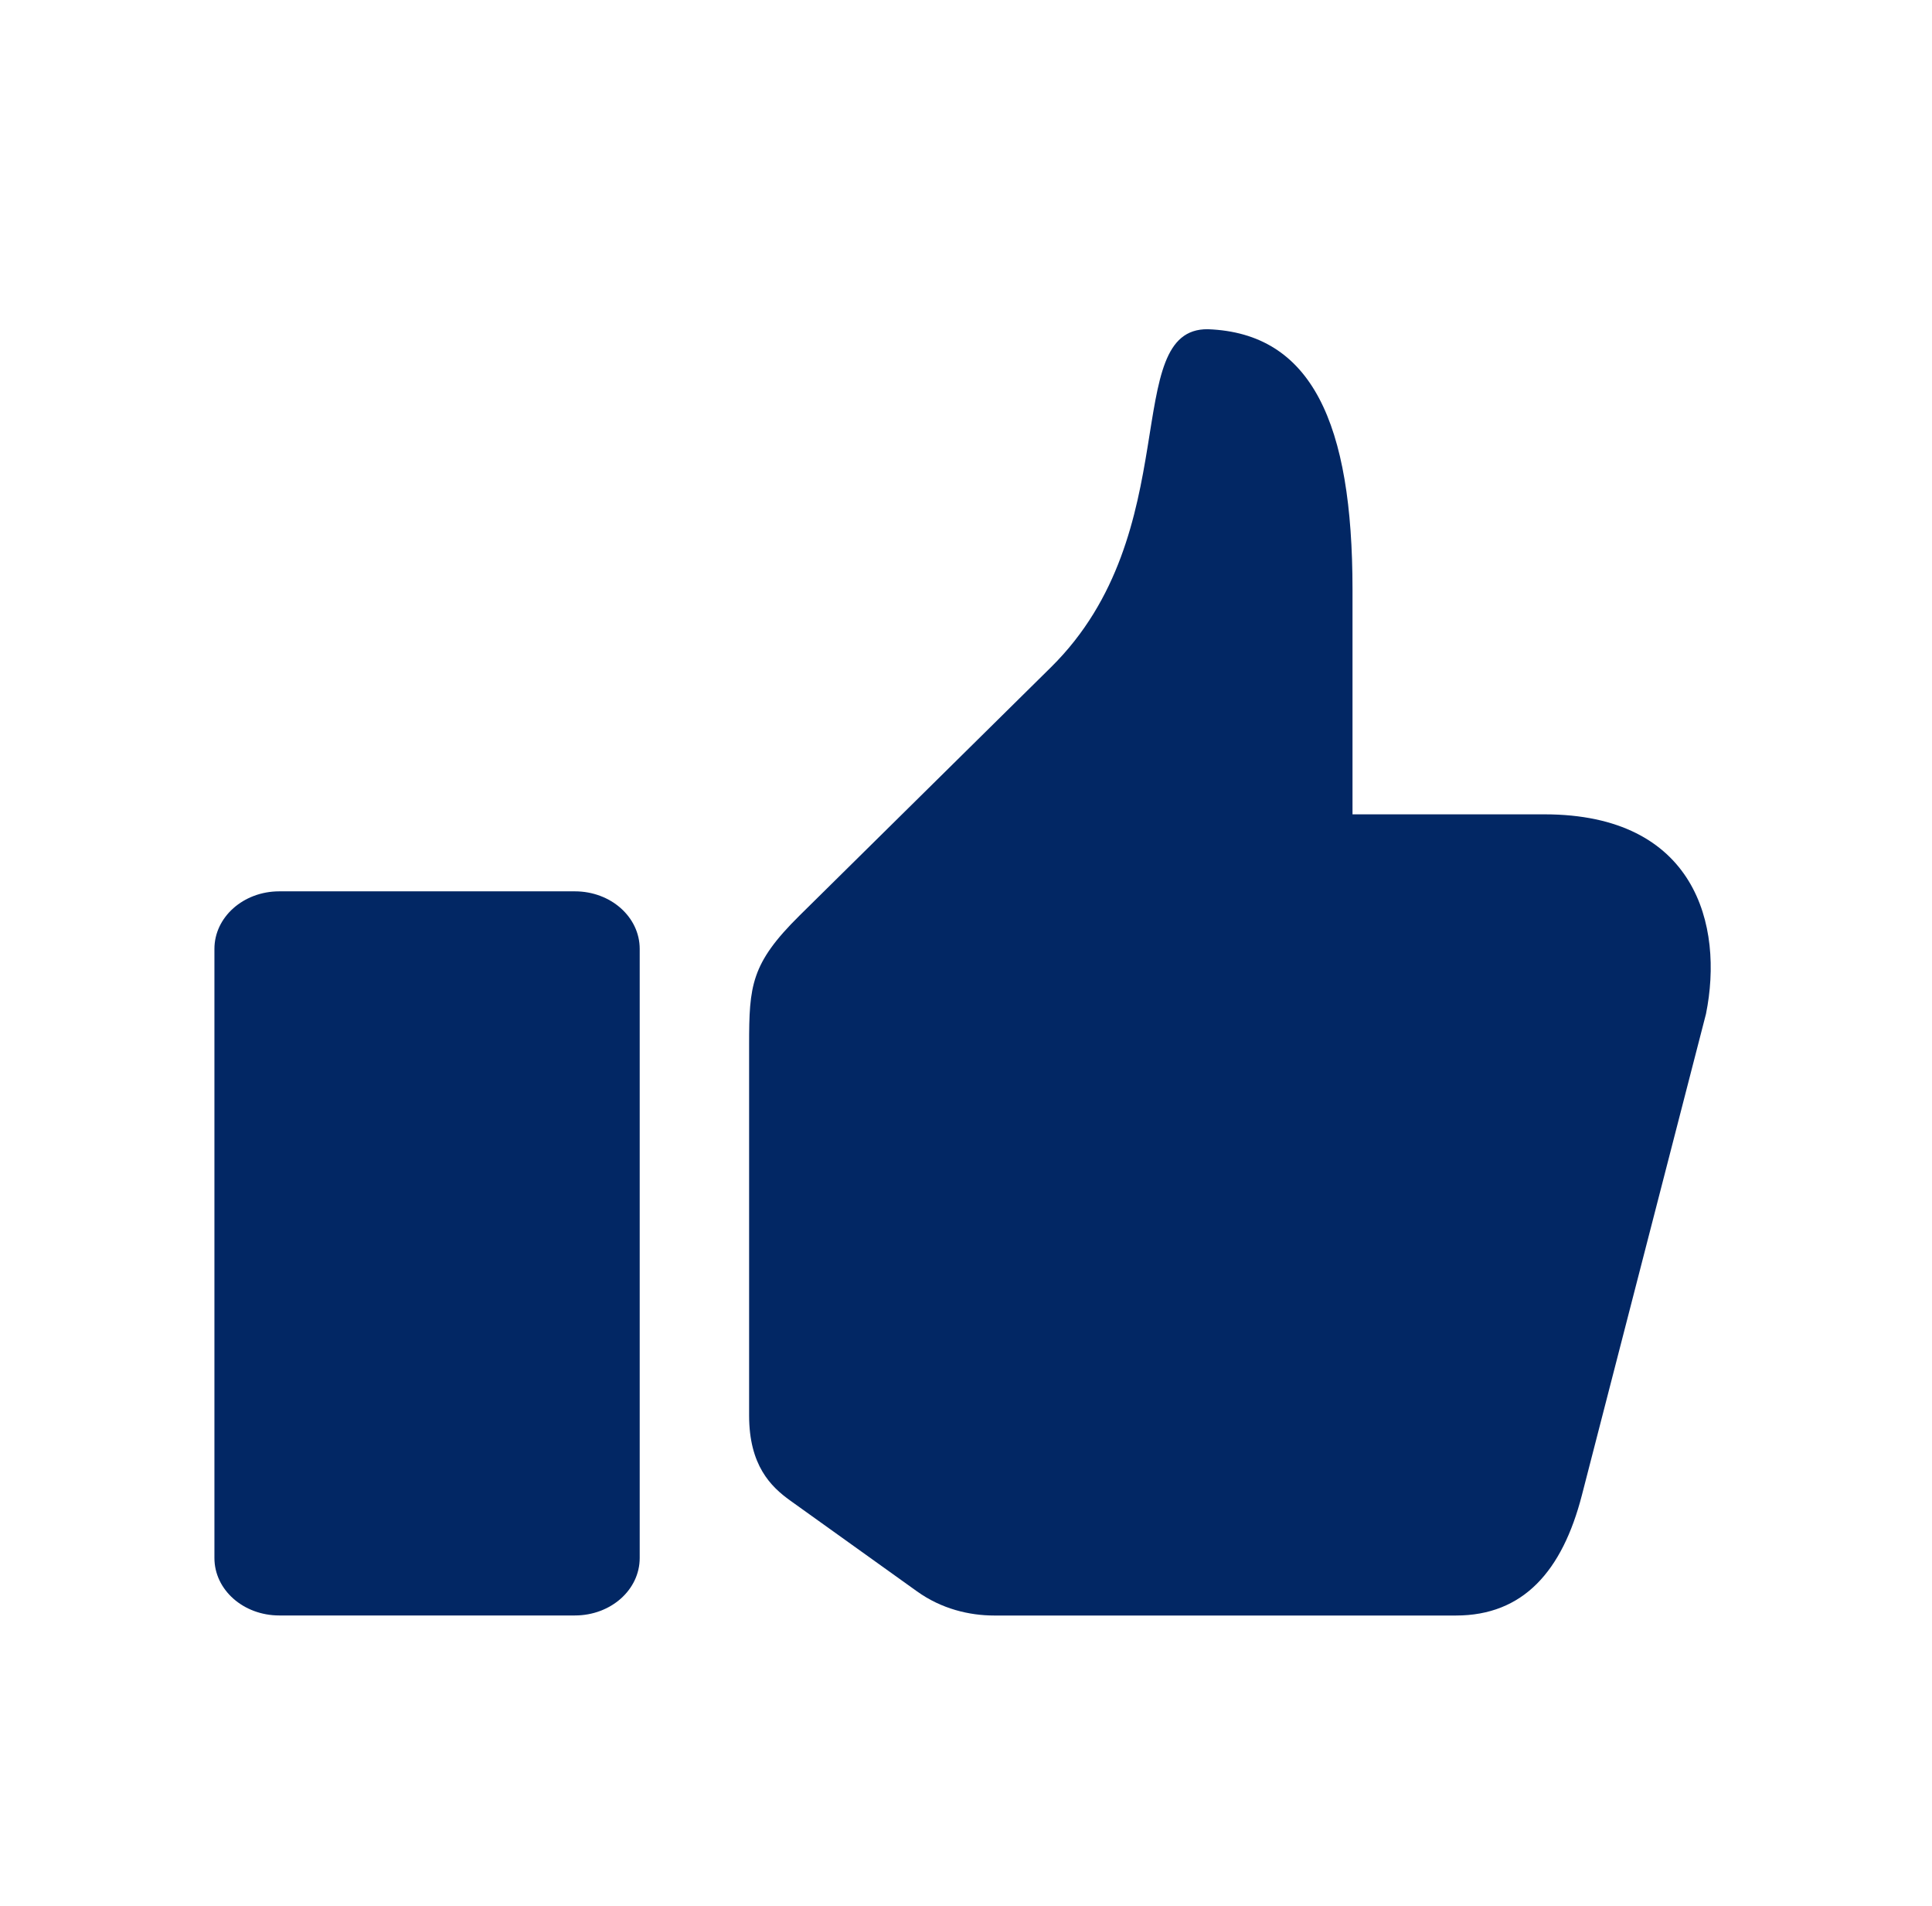
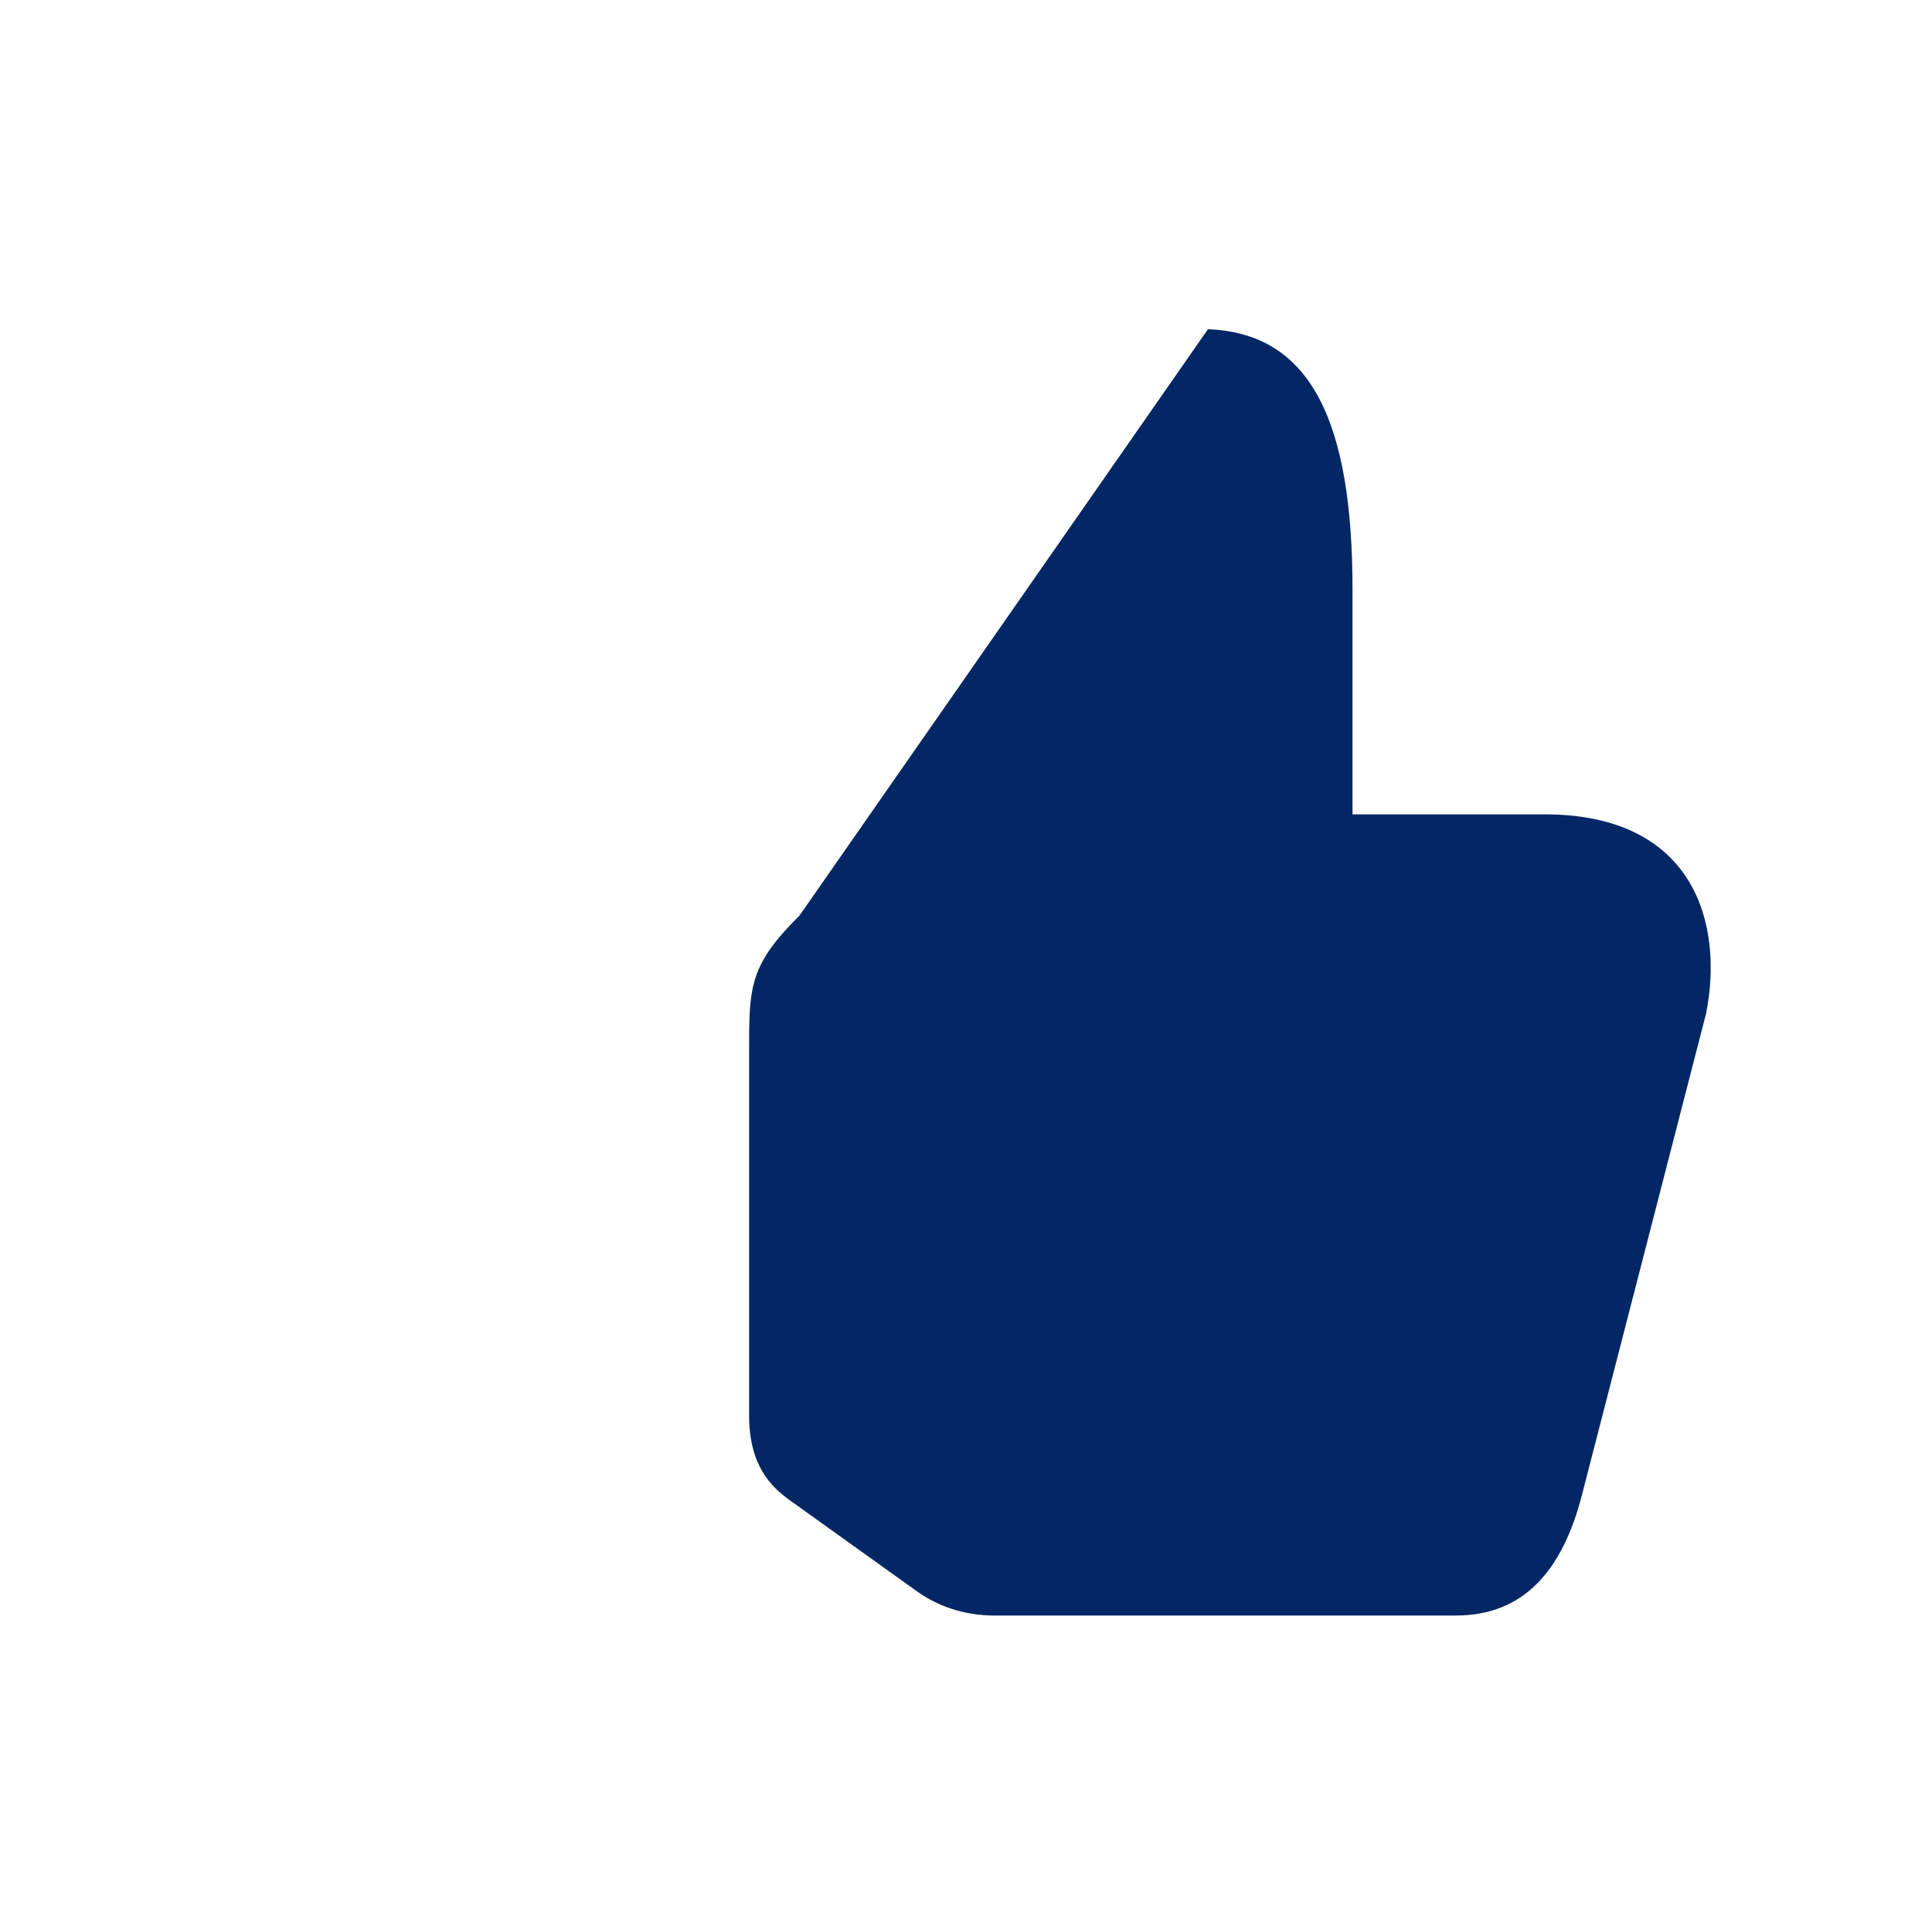
<svg xmlns="http://www.w3.org/2000/svg" width="73" height="72" viewBox="0 0 73 72" fill="none">
-   <path d="M28.305 39.463V53.477C28.305 55.358 29.123 56.165 29.861 56.692L34.648 60.12C35.575 60.786 36.63 61.033 37.564 61.033H55.012C57.556 61.033 59.03 59.358 59.771 56.487L64.46 38.305C65.138 34.949 64.06 30.765 58.356 30.765H51.104V22.271C51.104 15.982 49.563 12.585 45.642 12.438C42.294 12.393 44.882 20.097 39.716 25.203L30.208 34.591C28.375 36.403 28.305 37.238 28.305 39.463Z" fill="#022764" />
-   <path fill-rule="evenodd" clip-rule="evenodd" d="M10.553 33.674H21.721C23.08 33.674 24.171 34.647 24.171 35.848V58.86C24.171 60.062 23.079 61.031 21.721 61.031H10.553C9.195 61.031 8.102 60.063 8.102 58.86V35.848C8.102 34.648 9.195 33.674 10.553 33.674Z" fill="#022764" />
+   <path d="M28.305 39.463V53.477C28.305 55.358 29.123 56.165 29.861 56.692L34.648 60.12C35.575 60.786 36.63 61.033 37.564 61.033H55.012C57.556 61.033 59.03 59.358 59.771 56.487L64.46 38.305C65.138 34.949 64.06 30.765 58.356 30.765H51.104V22.271C51.104 15.982 49.563 12.585 45.642 12.438L30.208 34.591C28.375 36.403 28.305 37.238 28.305 39.463Z" fill="#022764" />
</svg>